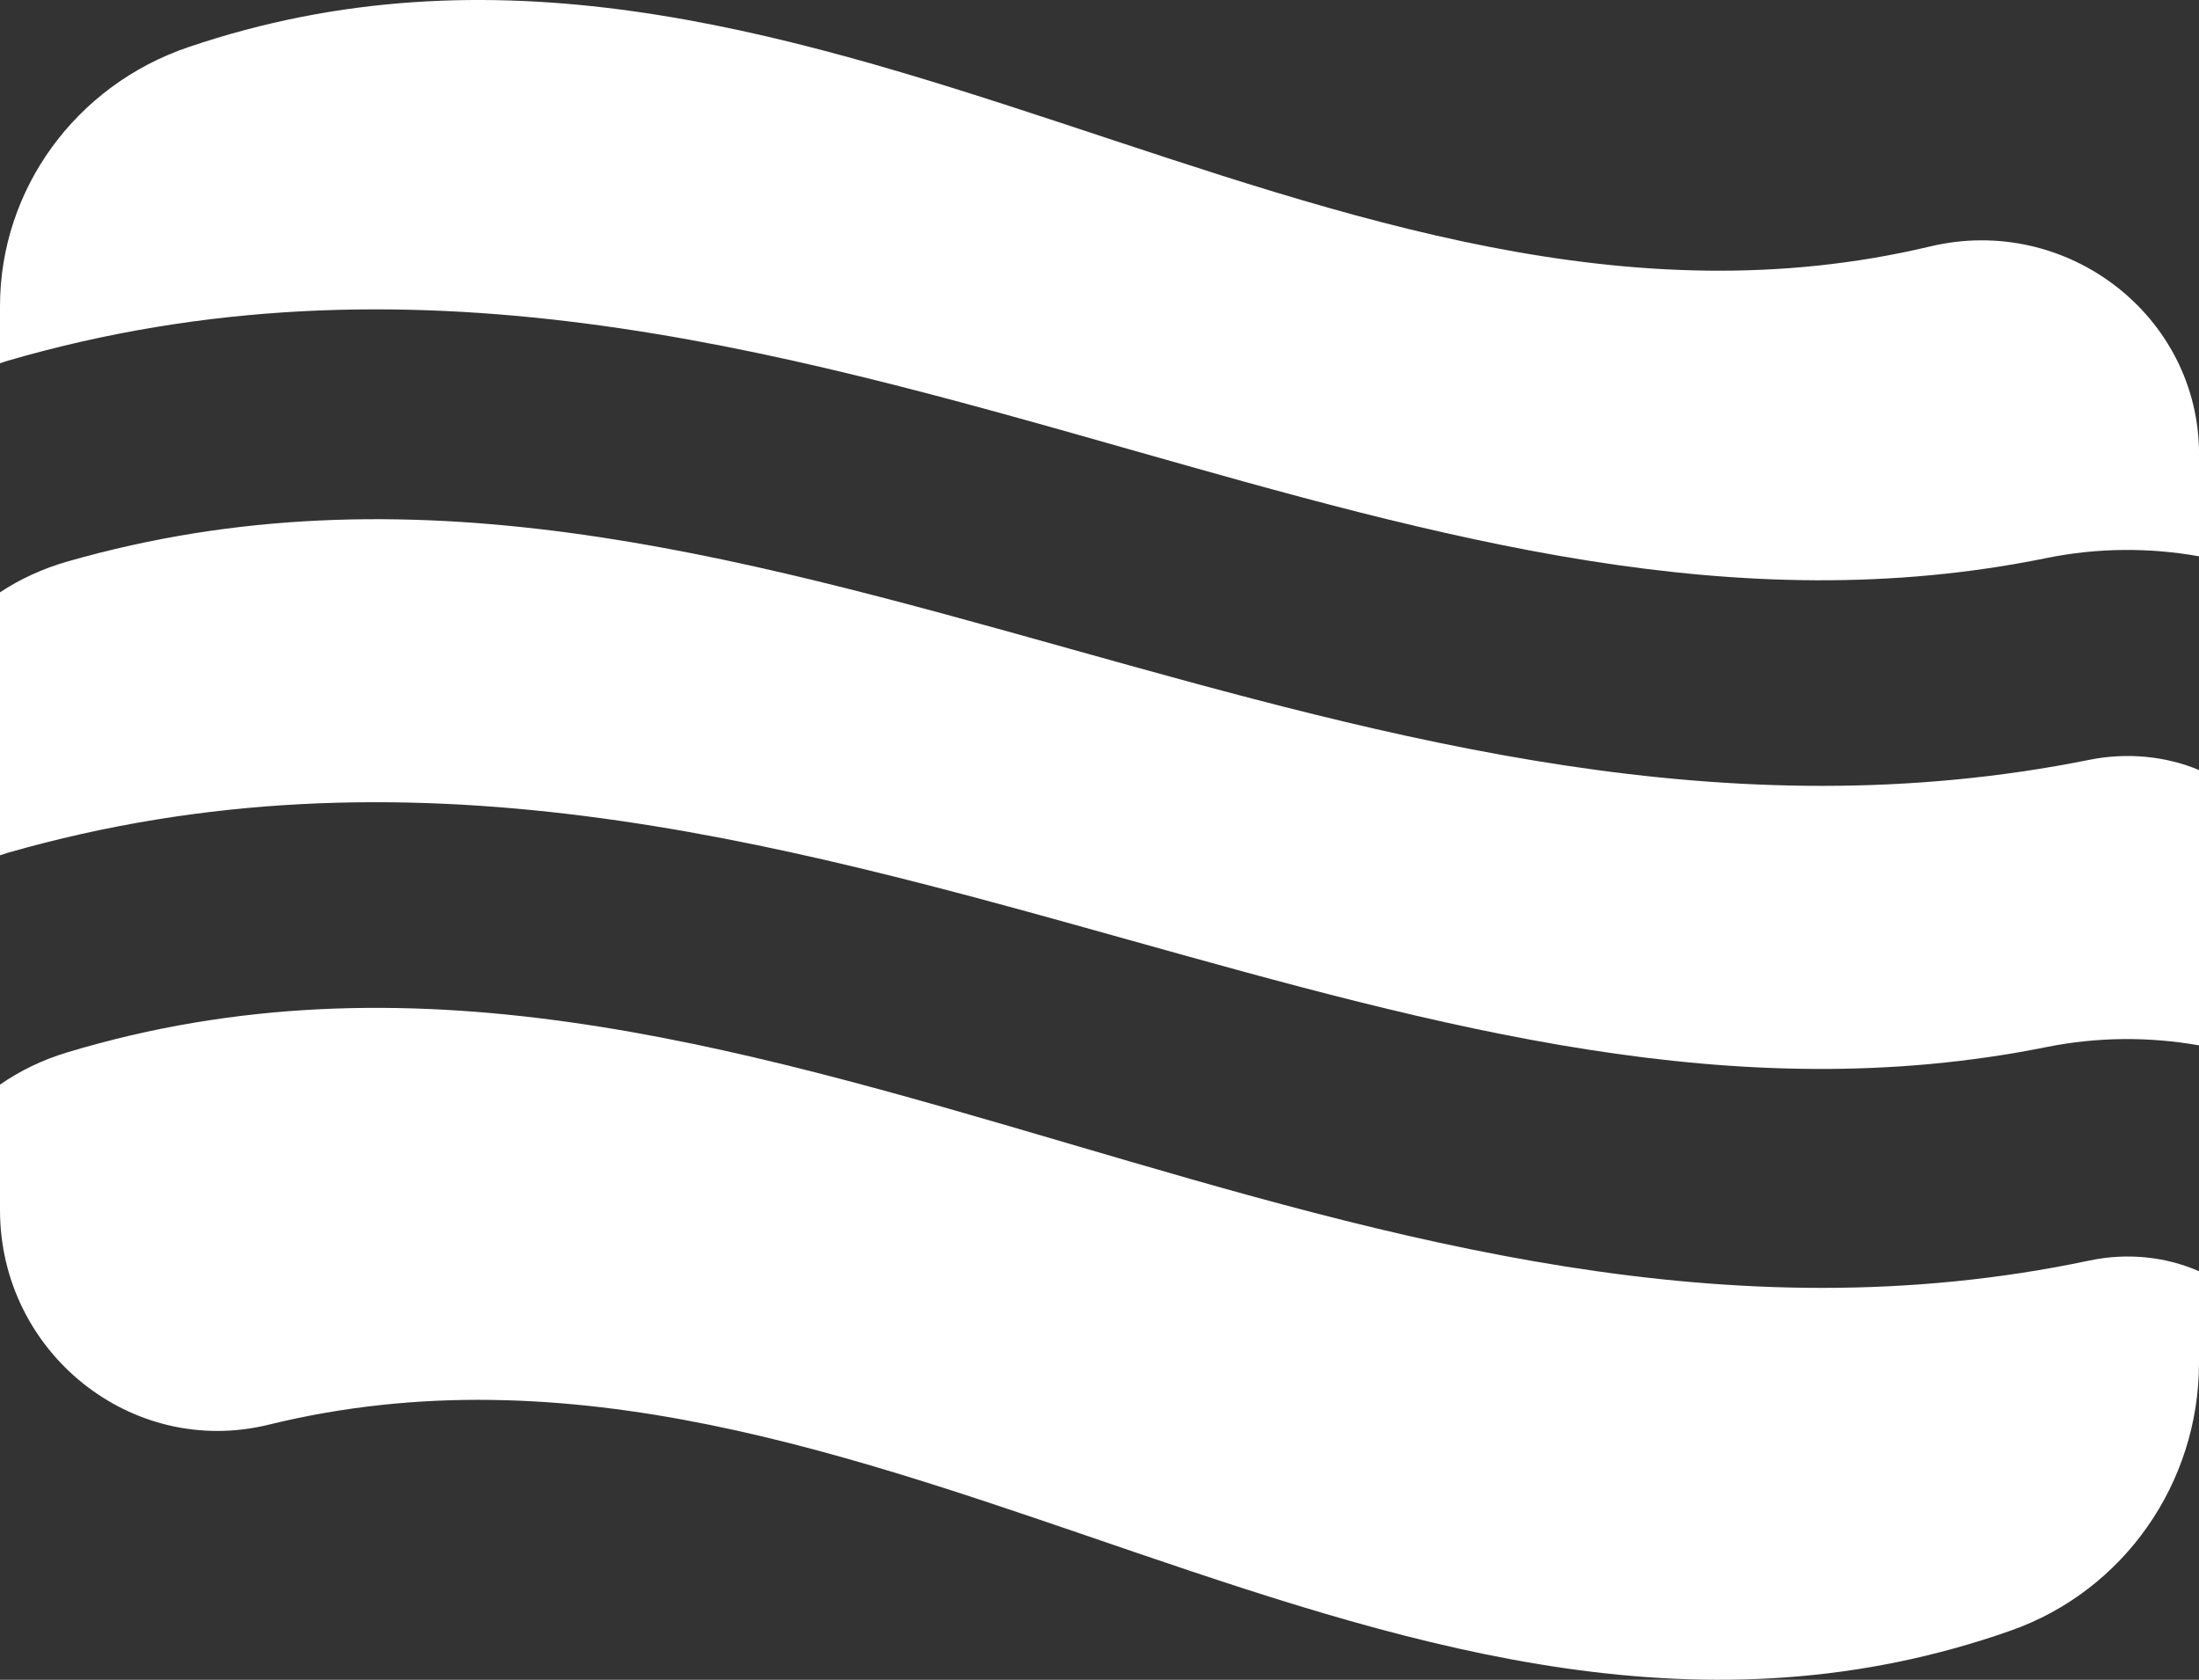
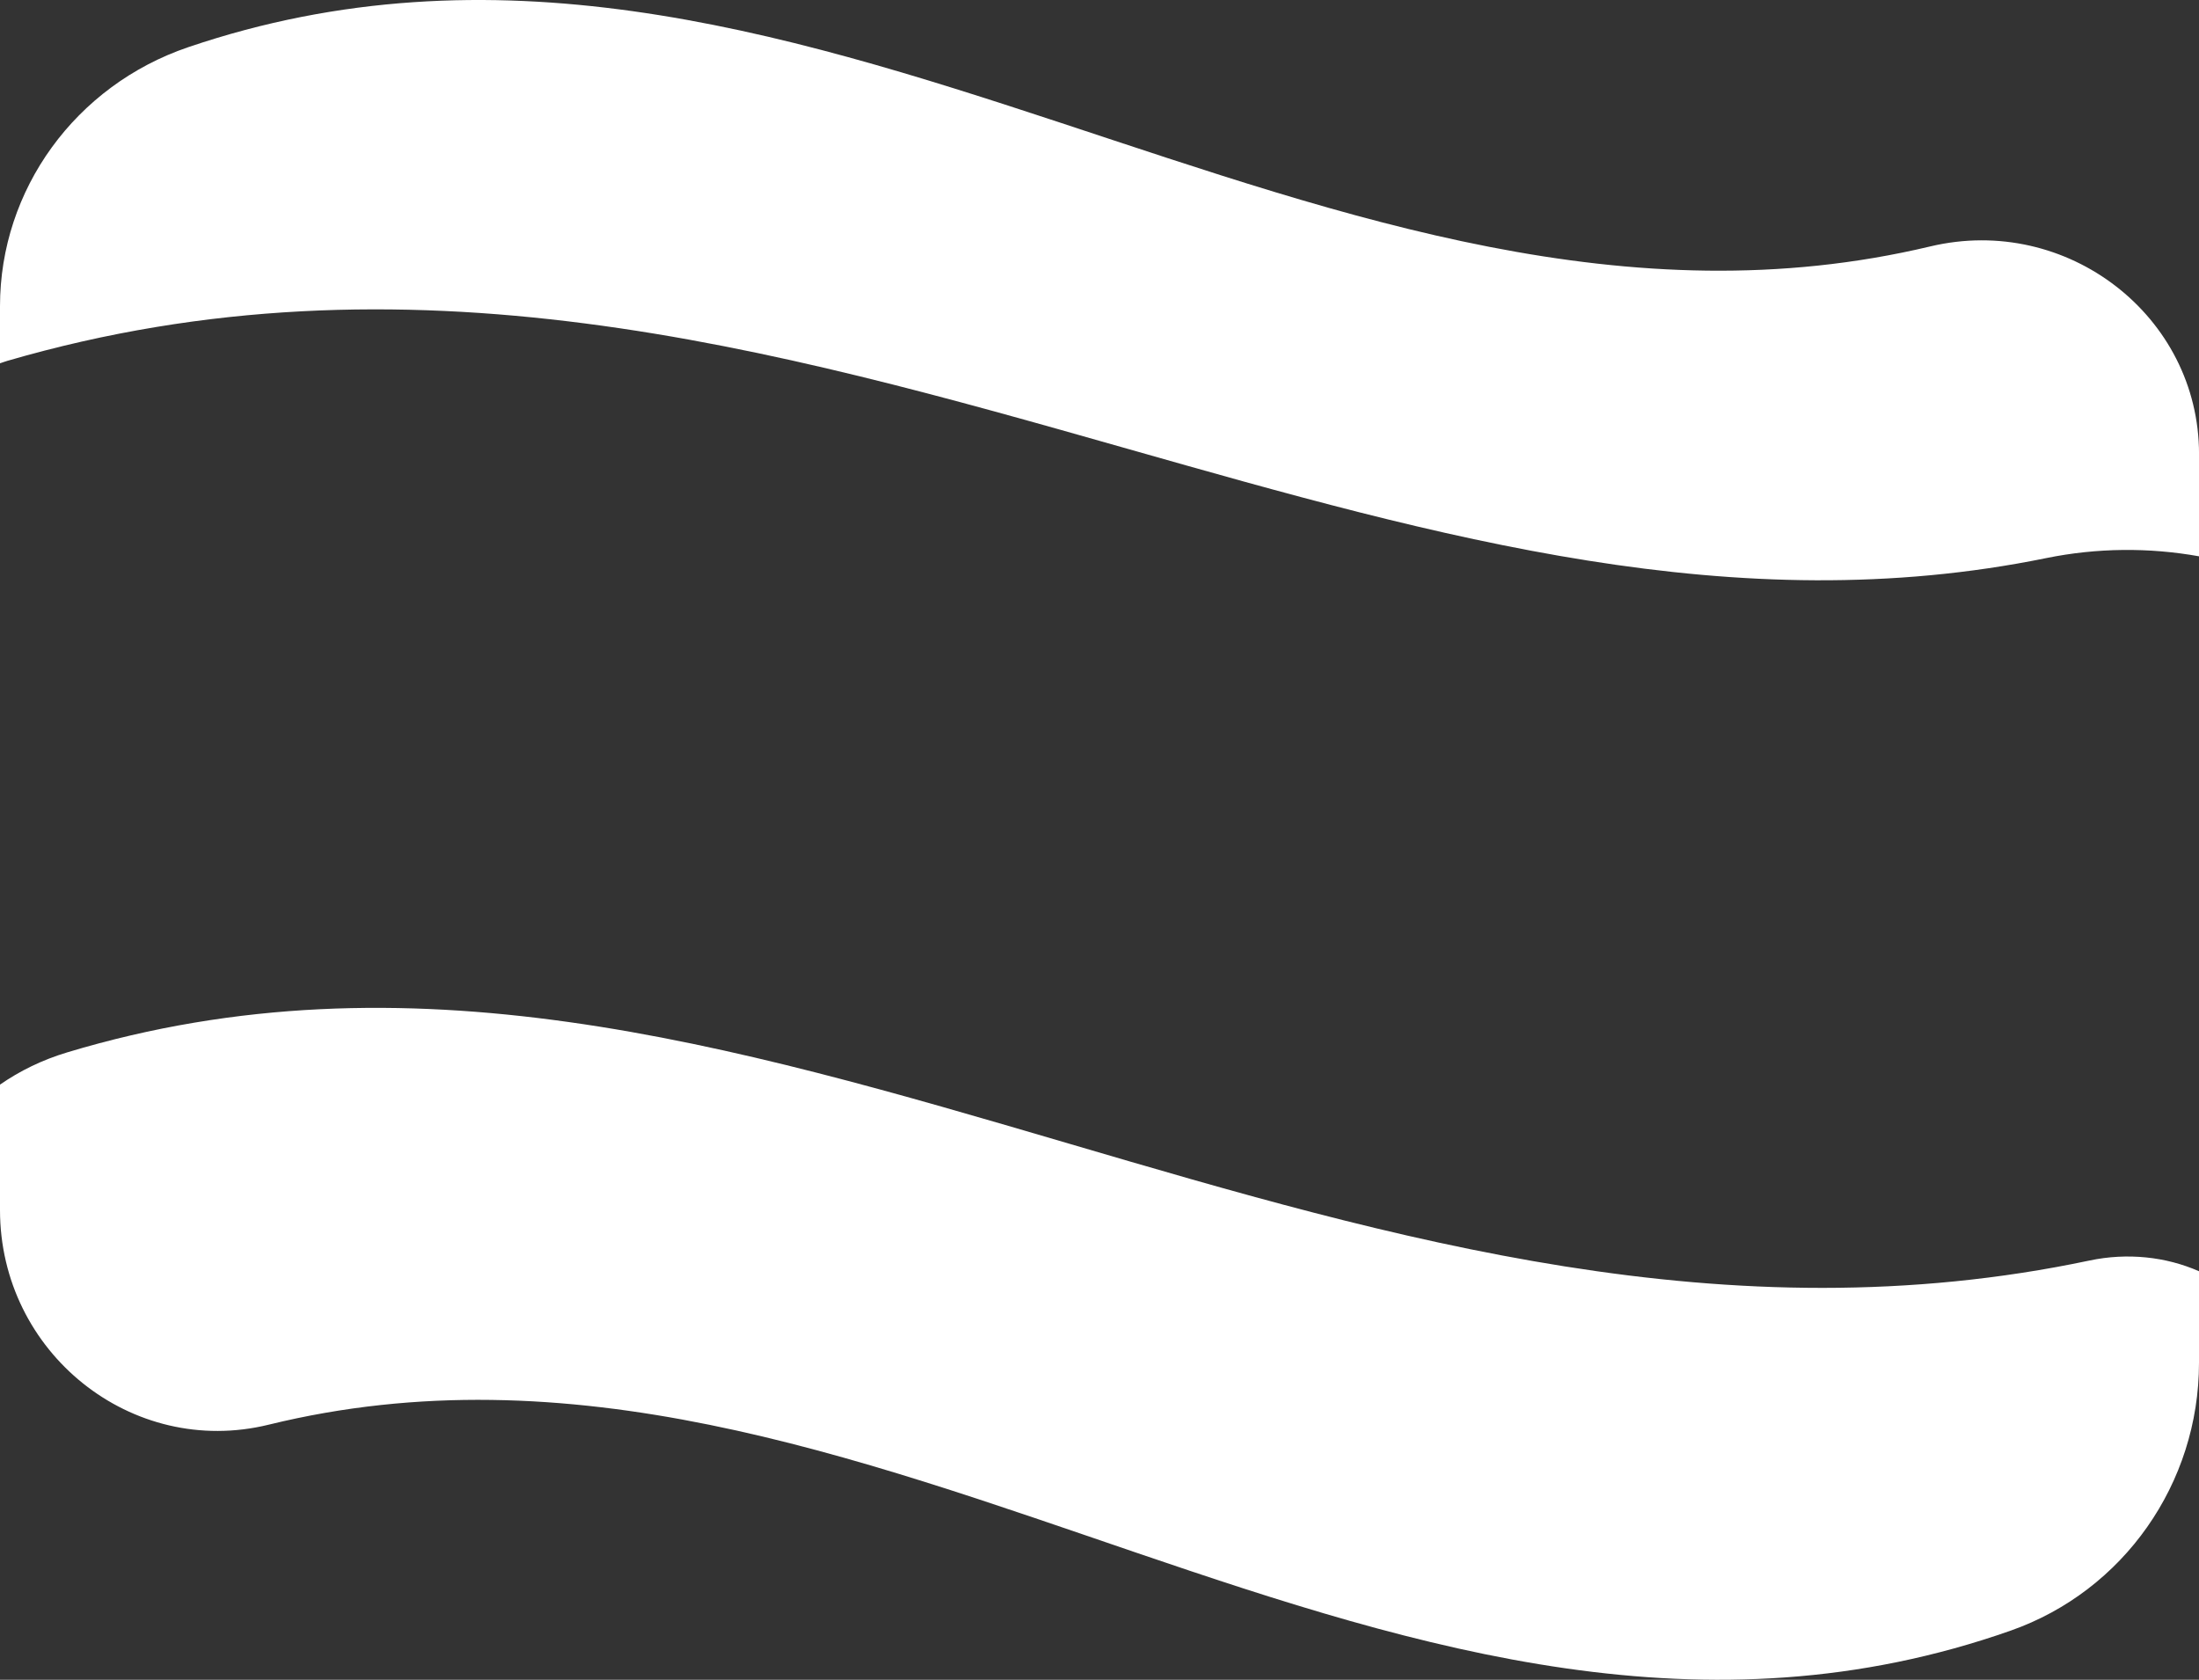
<svg xmlns="http://www.w3.org/2000/svg" width="72px" height="55px" viewBox="0 0 72 55" version="1.1">
  <rect x="0" y="0" width="72" height="55" fill="#333333" stroke="none" />
  <title>Group 10</title>
  <g id="2025" stroke="none" stroke-width="1" fill="none" fill-rule="evenodd">
    <g id="關於我們" transform="translate(-798, -3257)" fill="#FFFFFF">
      <g id="Group-5-Copy" transform="translate(275, 2872)">
        <g id="Group-3-Copy-3" transform="translate(476, 338)">
          <g id="Group-10" transform="translate(47, 47)">
            <path d="M36.926,14.697 C47.16,17.605 56.825,20.351 67,18.273 C68.666,17.934 70.369,17.923 72.001,18.215 L72.001,14.866 C72.001,10.352 67.684,7.001 63.199,8.069 C43.435,12.774 26.121,-5.234 6.163,1.545 C2.473,2.799 0,6.207 0,10.026 L0,11.895 C0.079,11.87 0.152,11.841 0.231,11.818 C13.344,7.998 25.333,11.403 36.926,14.697" id="Fill-1" />
-             <path d="M36.926,30.764 C47.16,33.627 56.825,36.33 67,34.285 C68.666,33.949 70.369,33.94 72.001,34.228 L72.001,25.213 C70.919,24.76 69.654,24.629 68.414,24.878 C56.552,27.263 45.594,24.197 34.997,21.234 C23.875,18.123 13.369,15.183 2.206,18.386 C1.383,18.622 0.641,18.969 0,19.394 L0,28.005 C0.079,27.981 0.152,27.952 0.231,27.929 C13.344,24.168 25.333,27.521 36.926,30.764" id="Fill-4" />
            <path d="M65.841,53.389 C69.529,52.09 72,48.57 72,44.622 C72,43.786 72,42.77 72,41.624 C70.919,41.148 69.655,41.011 68.415,41.273 C56.553,43.777 45.595,40.558 34.997,37.445 C23.875,34.179 13.37,31.092 2.206,34.456 C1.382,34.703 0.642,35.067 0,35.514 L0,39.62 C0,44.285 4.313,47.748 8.798,46.648 C28.532,41.811 45.851,60.432 65.841,53.389" id="Fill-7" />
          </g>
        </g>
      </g>
    </g>
  </g>
</svg>